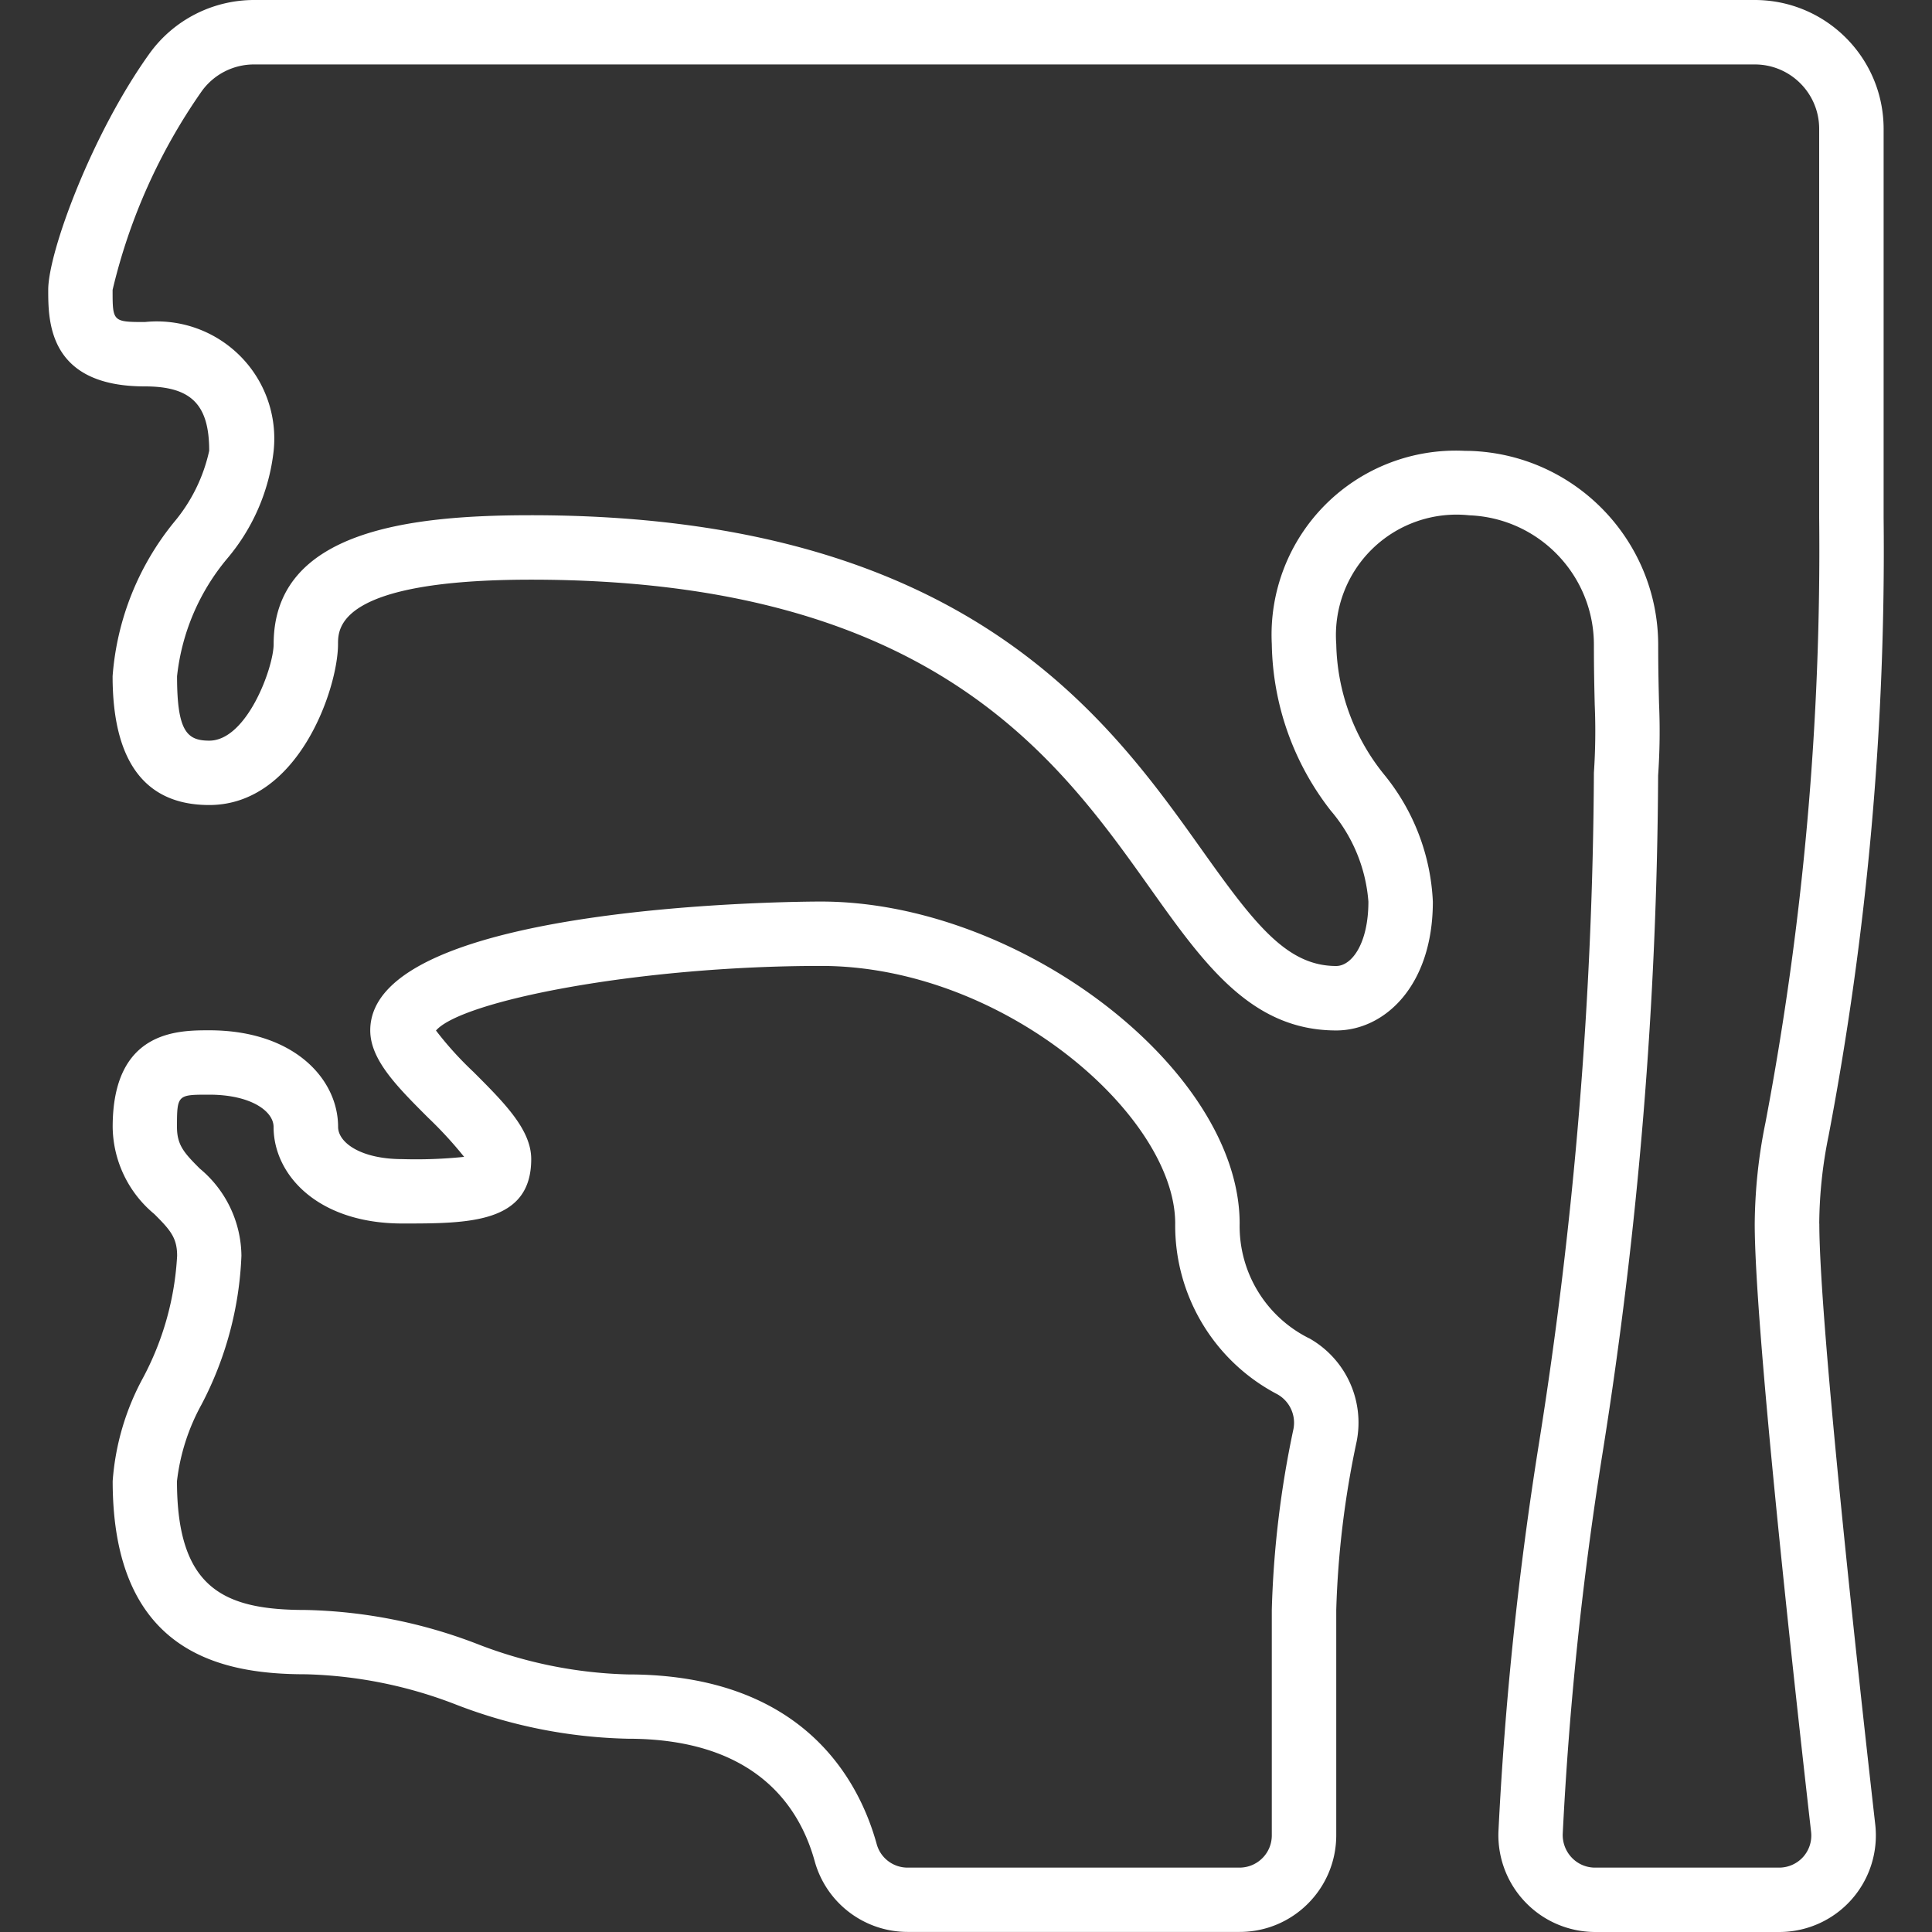
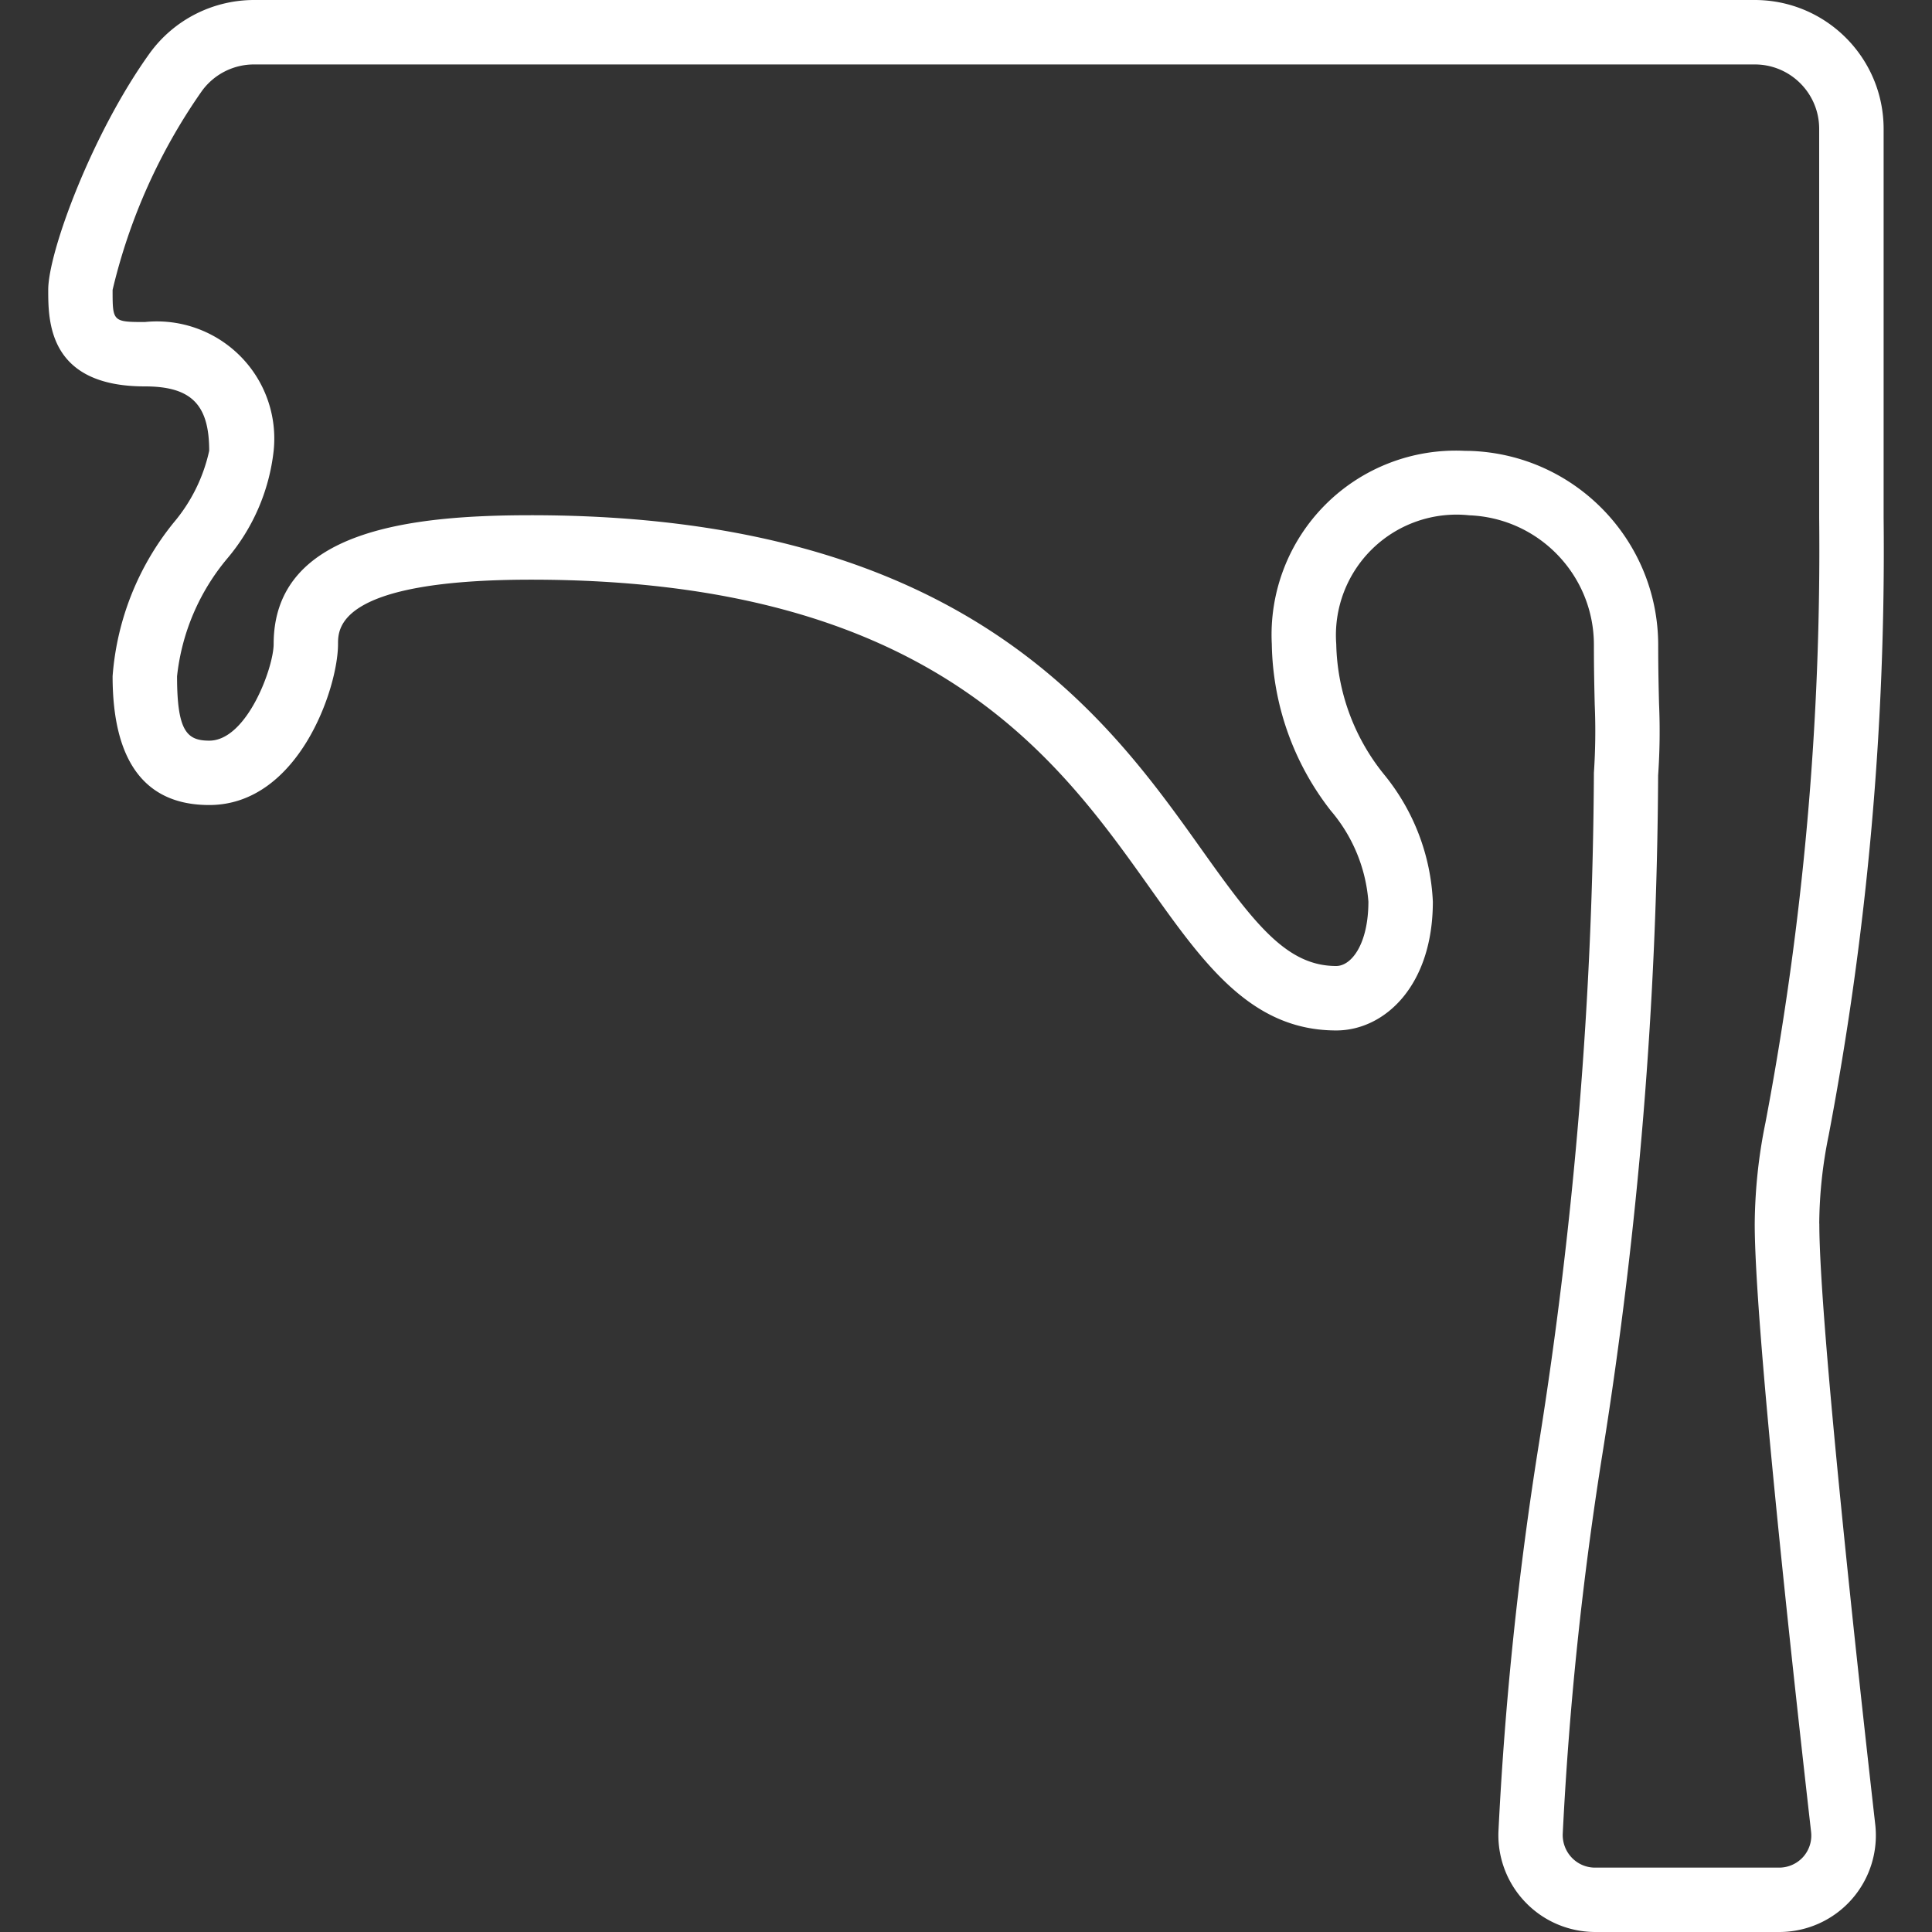
<svg xmlns="http://www.w3.org/2000/svg" id="Capa_1" data-name="Capa 1" viewBox="0 0 256 256">
  <rect x="0" y="0" width="256" height="256" fill="#333333" stroke="none" />
  <defs>
    <style>.cls-1{fill:#fff}</style>
  </defs>
  <path d="M241.06 162.13c.03-3.93.45-7.85 1.25-11.7 5.13-26.97 7.57-54.38 7.28-81.83V17.07C249.58 7.64 241.94.01 232.52 0H33.68c-5.49 0-10.65 2.63-13.86 7.08C12.16 17.75 6.39 33.43 6.39 38.4c0 4.15 0 12.8 12.8 12.8 6.14 0 8.53 2.39 8.53 8.53-.77 3.51-2.38 6.77-4.7 9.51-4.71 5.8-7.54 12.9-8.1 20.36 0 11.32 4.31 17.07 12.8 17.07 11.82 0 17.07-15.46 17.07-21.33 0-2.11 0-8.53 25.6-8.53 52.93 0 69.7 23.58 81.94 40.79 7.22 10.16 13.47 18.94 24.73 18.94 6.36 0 12.8-5.86 12.8-17.07a28.637 28.637 0 0 0-6.44-16.82 28.334 28.334 0 0 1-6.36-17.31c-.35-4.72 1.42-9.36 4.82-12.65 3.4-3.29 8.09-4.91 12.8-4.41 9.25.36 16.56 7.98 16.52 17.24 0 3.22.06 5.73.11 7.87.13 3 .09 6.01-.11 9.01a582.56 582.56 0 0 1-7.28 88.86 472.15 472.15 0 0 0-5.37 51.45c-.12 3.48 1.17 6.86 3.59 9.36 2.41 2.51 5.74 3.92 9.22 3.93h24.4c3.65 0 7.12-1.55 9.55-4.27 2.43-2.72 3.58-6.35 3.17-9.97-2.22-19.6-7.41-66.61-7.41-79.63Zm-2.13 83.92a4.29 4.29 0 0 1-3.18 1.42h-24.4c-1.16 0-2.26-.47-3.06-1.3a4.348 4.348 0 0 1-1.22-3.17c.84-16.93 2.61-33.8 5.29-50.54 4.74-29.67 7.2-59.67 7.35-89.71.22-3.18.26-6.37.12-9.55-.05-2.09-.11-4.54-.11-7.68.01-13.88-10.98-25.28-24.86-25.77-.25 0-.51-.01-.76-.01-6.89-.34-13.6 2.25-18.47 7.12s-7.46 11.59-7.11 18.48c.13 8.01 2.87 15.76 7.81 22.07 2.9 3.39 4.65 7.61 4.99 12.06 0 5.54-2.2 8.53-4.27 8.53-6.54 0-10.8-5.55-17.77-15.35-12.57-17.67-31.55-44.38-88.89-44.38-15.89 0-34.13 1.94-34.13 17.07 0 3.09-3.54 12.8-8.53 12.8-2.95 0-4.27-1.23-4.27-8.53.62-5.74 2.93-11.16 6.64-15.59a26.63 26.63 0 0 0 6.16-14.28c.49-4.66-1.15-9.29-4.47-12.6s-7.94-4.95-12.6-4.47c-4.27 0-4.27-.08-4.27-4.26a76.536 76.536 0 0 1 11.83-26.35 8.524 8.524 0 0 1 6.93-3.52h198.84c4.71 0 8.53 3.82 8.53 8.53v51.54c.28 26.89-2.1 53.74-7.12 80.16-.91 4.4-1.38 8.88-1.42 13.37 0 12.97 4.68 56.06 7.47 80.6a4.25 4.25 0 0 1-1.06 3.32Z" class="cls-1" />
-   <path d="M173.44 177.32a16.593 16.593 0 0 1-9.18-15.19c0-20.34-29.03-42.67-55.47-42.67-2.44 0-59.73.19-59.73 17.07 0 3.9 3.55 7.45 7.65 11.55 1.71 1.63 3.31 3.37 4.79 5.21-2.71.28-5.44.38-8.17.3-5.54 0-8.53-2.2-8.53-4.27 0-6.36-5.86-12.8-17.07-12.8-4.15 0-12.8 0-12.8 12.8.05 4.47 2.07 8.7 5.52 11.55 2.09 2.09 3.02 3.12 3.02 5.52a38.752 38.752 0 0 1-4.54 16.22 33.688 33.688 0 0 0-4 13.64c0 22.95 14.61 25.6 25.6 25.6 6.84.18 13.61 1.55 19.98 4.05 7.24 2.8 14.92 4.32 22.68 4.49 16.77 0 22.73 8.84 24.77 16.26 1.54 5.52 6.57 9.34 12.31 9.34h43.99c7.07 0 12.79-5.73 12.8-12.8v-29.87c.22-7.52 1.13-15 2.71-22.35a12.826 12.826 0 0 0-6.33-13.66Zm-2.04 11.98c-1.69 7.9-2.66 15.95-2.88 24.03v29.87c0 2.36-1.91 4.26-4.27 4.27h-43.99c-1.89 0-3.56-1.25-4.08-3.07-2.31-8.41-9.67-22.53-33-22.53a58.968 58.968 0 0 1-19.98-4.05 66.965 66.965 0 0 0-22.68-4.49c-10.81 0-17.07-2.79-17.07-17.07.41-3.56 1.52-7.01 3.25-10.15 3.21-6.1 5.02-12.84 5.29-19.72a15.21 15.21 0 0 0-5.52-11.55c-2.09-2.09-3.02-3.12-3.02-5.52 0-4.27.08-4.27 4.27-4.27 5.54 0 8.53 2.2 8.53 4.27 0 6.36 5.86 12.8 17.07 12.8 8.77 0 17.07 0 17.07-8.53 0-3.9-3.55-7.45-7.65-11.55-1.8-1.69-3.47-3.53-4.97-5.49 3.43-3.94 26.83-8.56 51.02-8.56s46.93 19.86 46.93 34.13c-.1 9.48 5.11 18.21 13.5 22.61 1.63.89 2.51 2.73 2.18 4.56Z" class="cls-1" />
</svg>